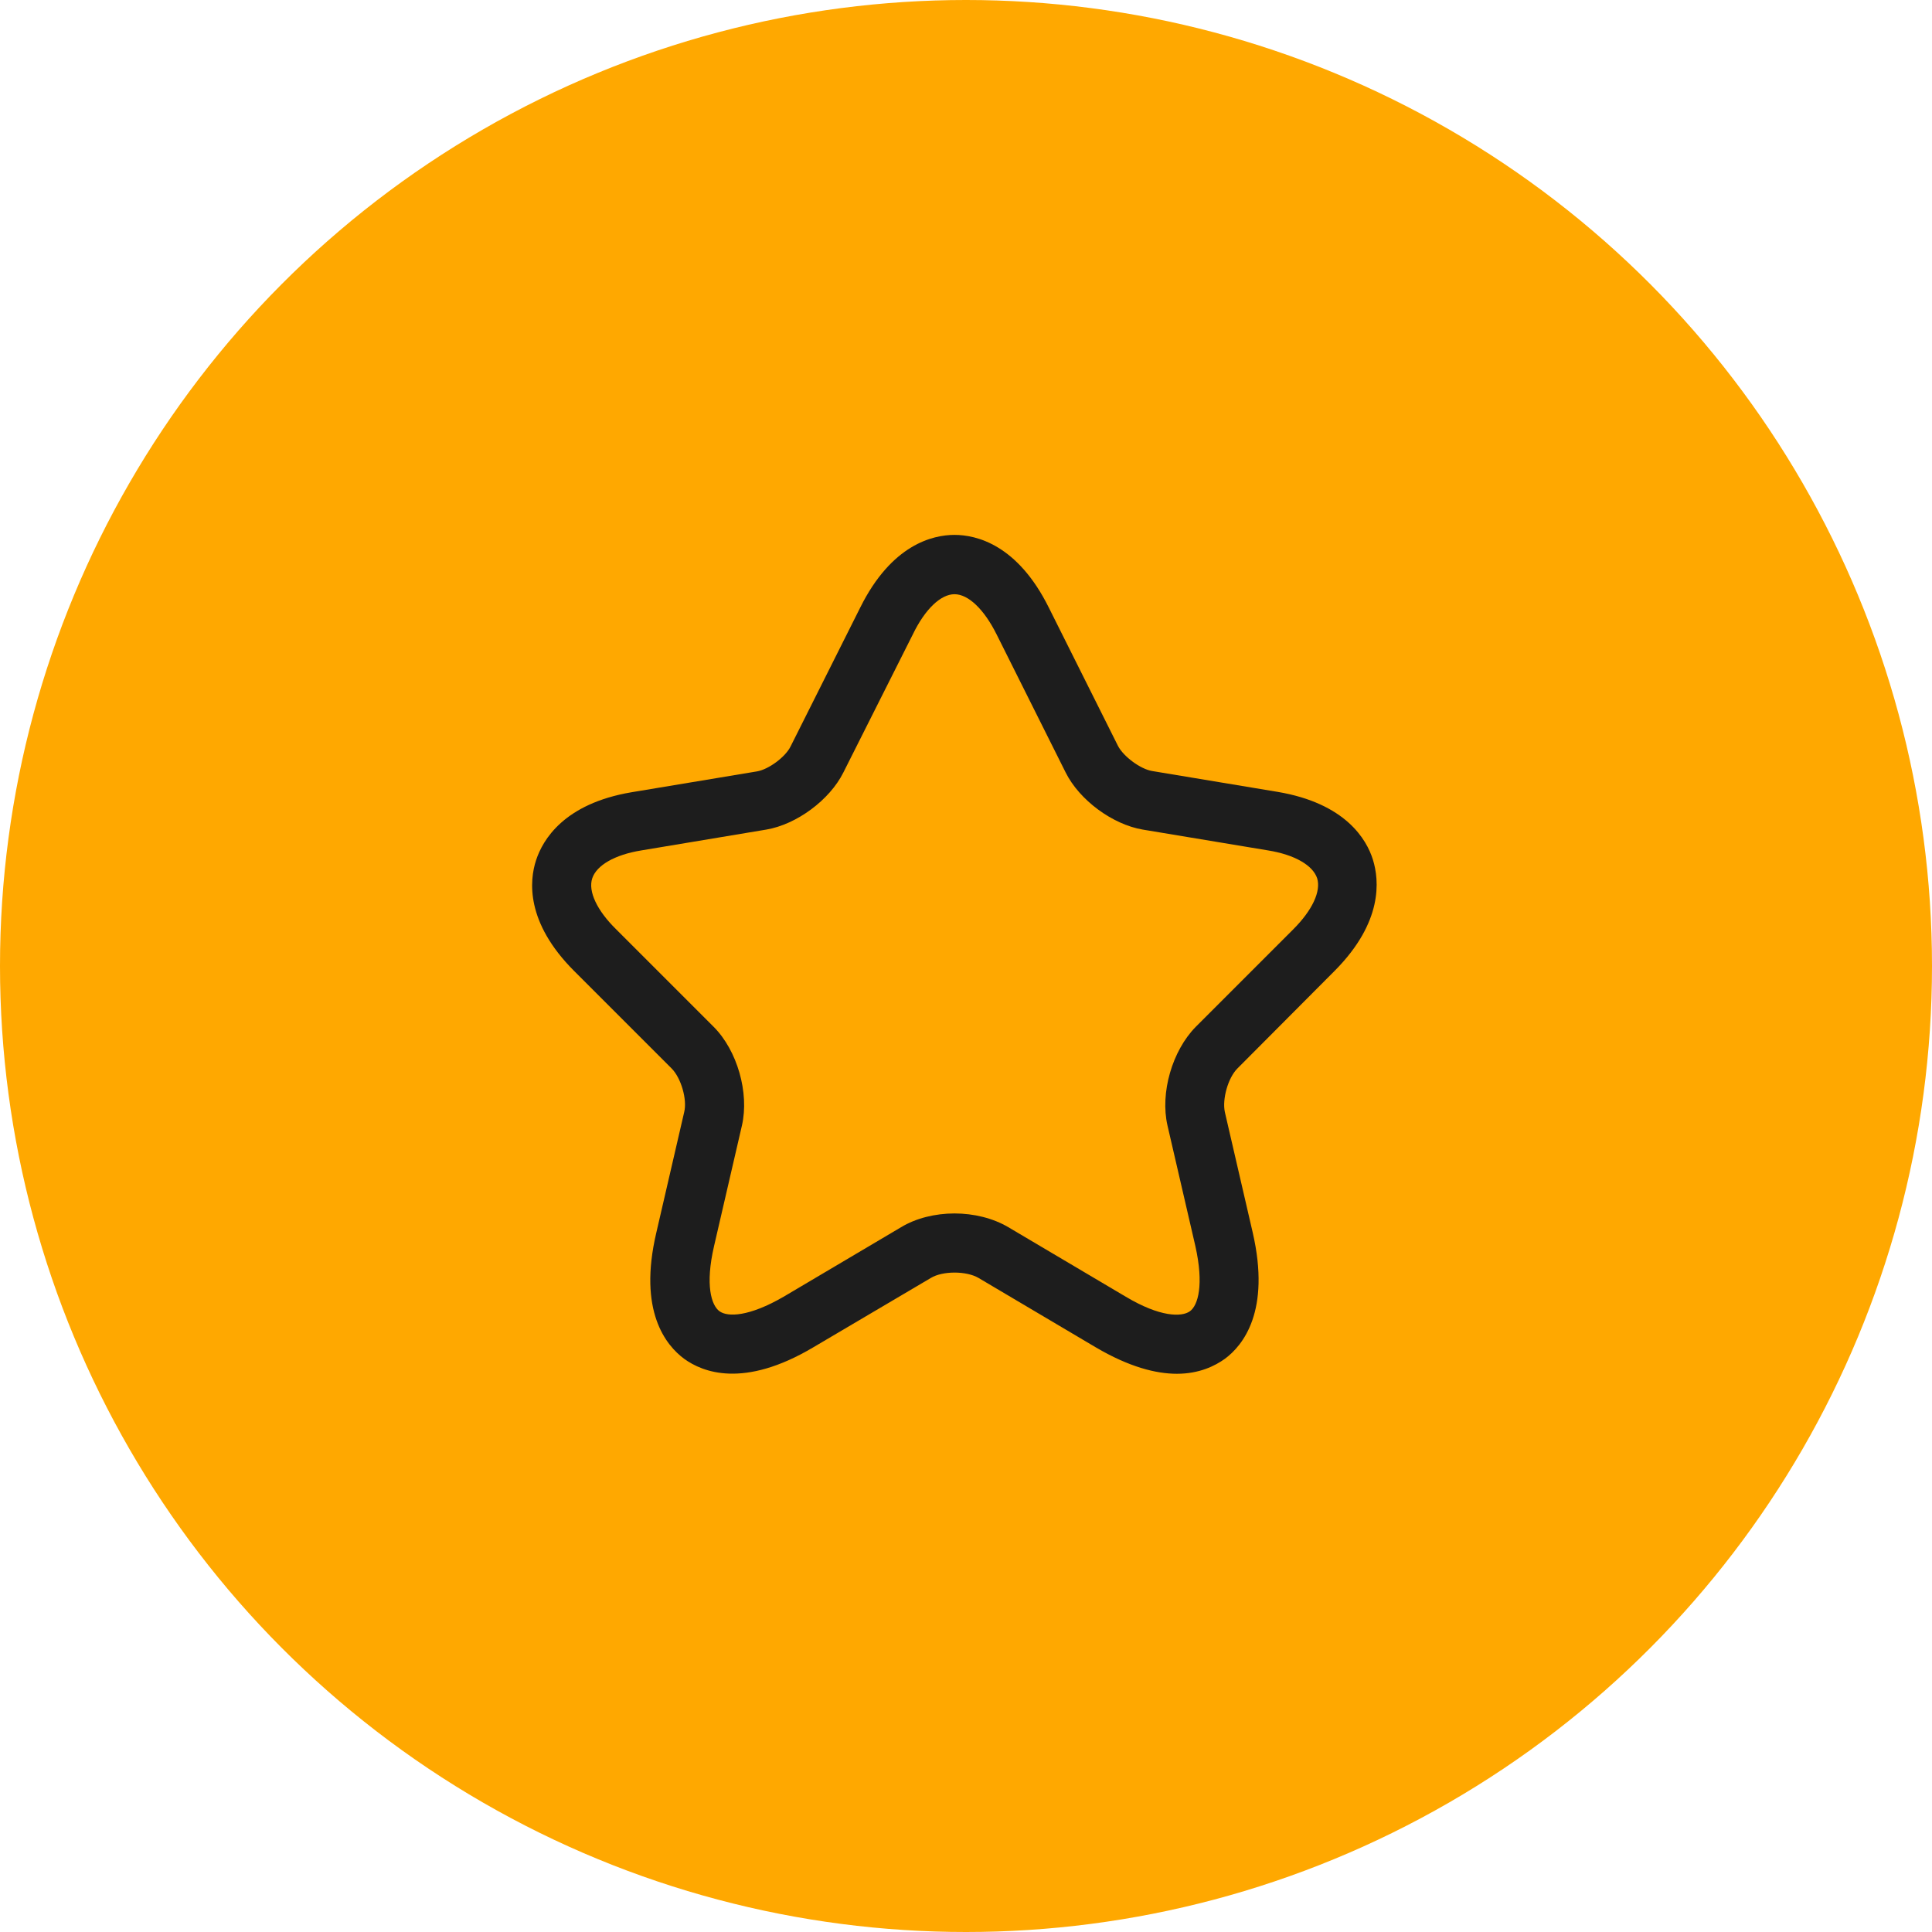
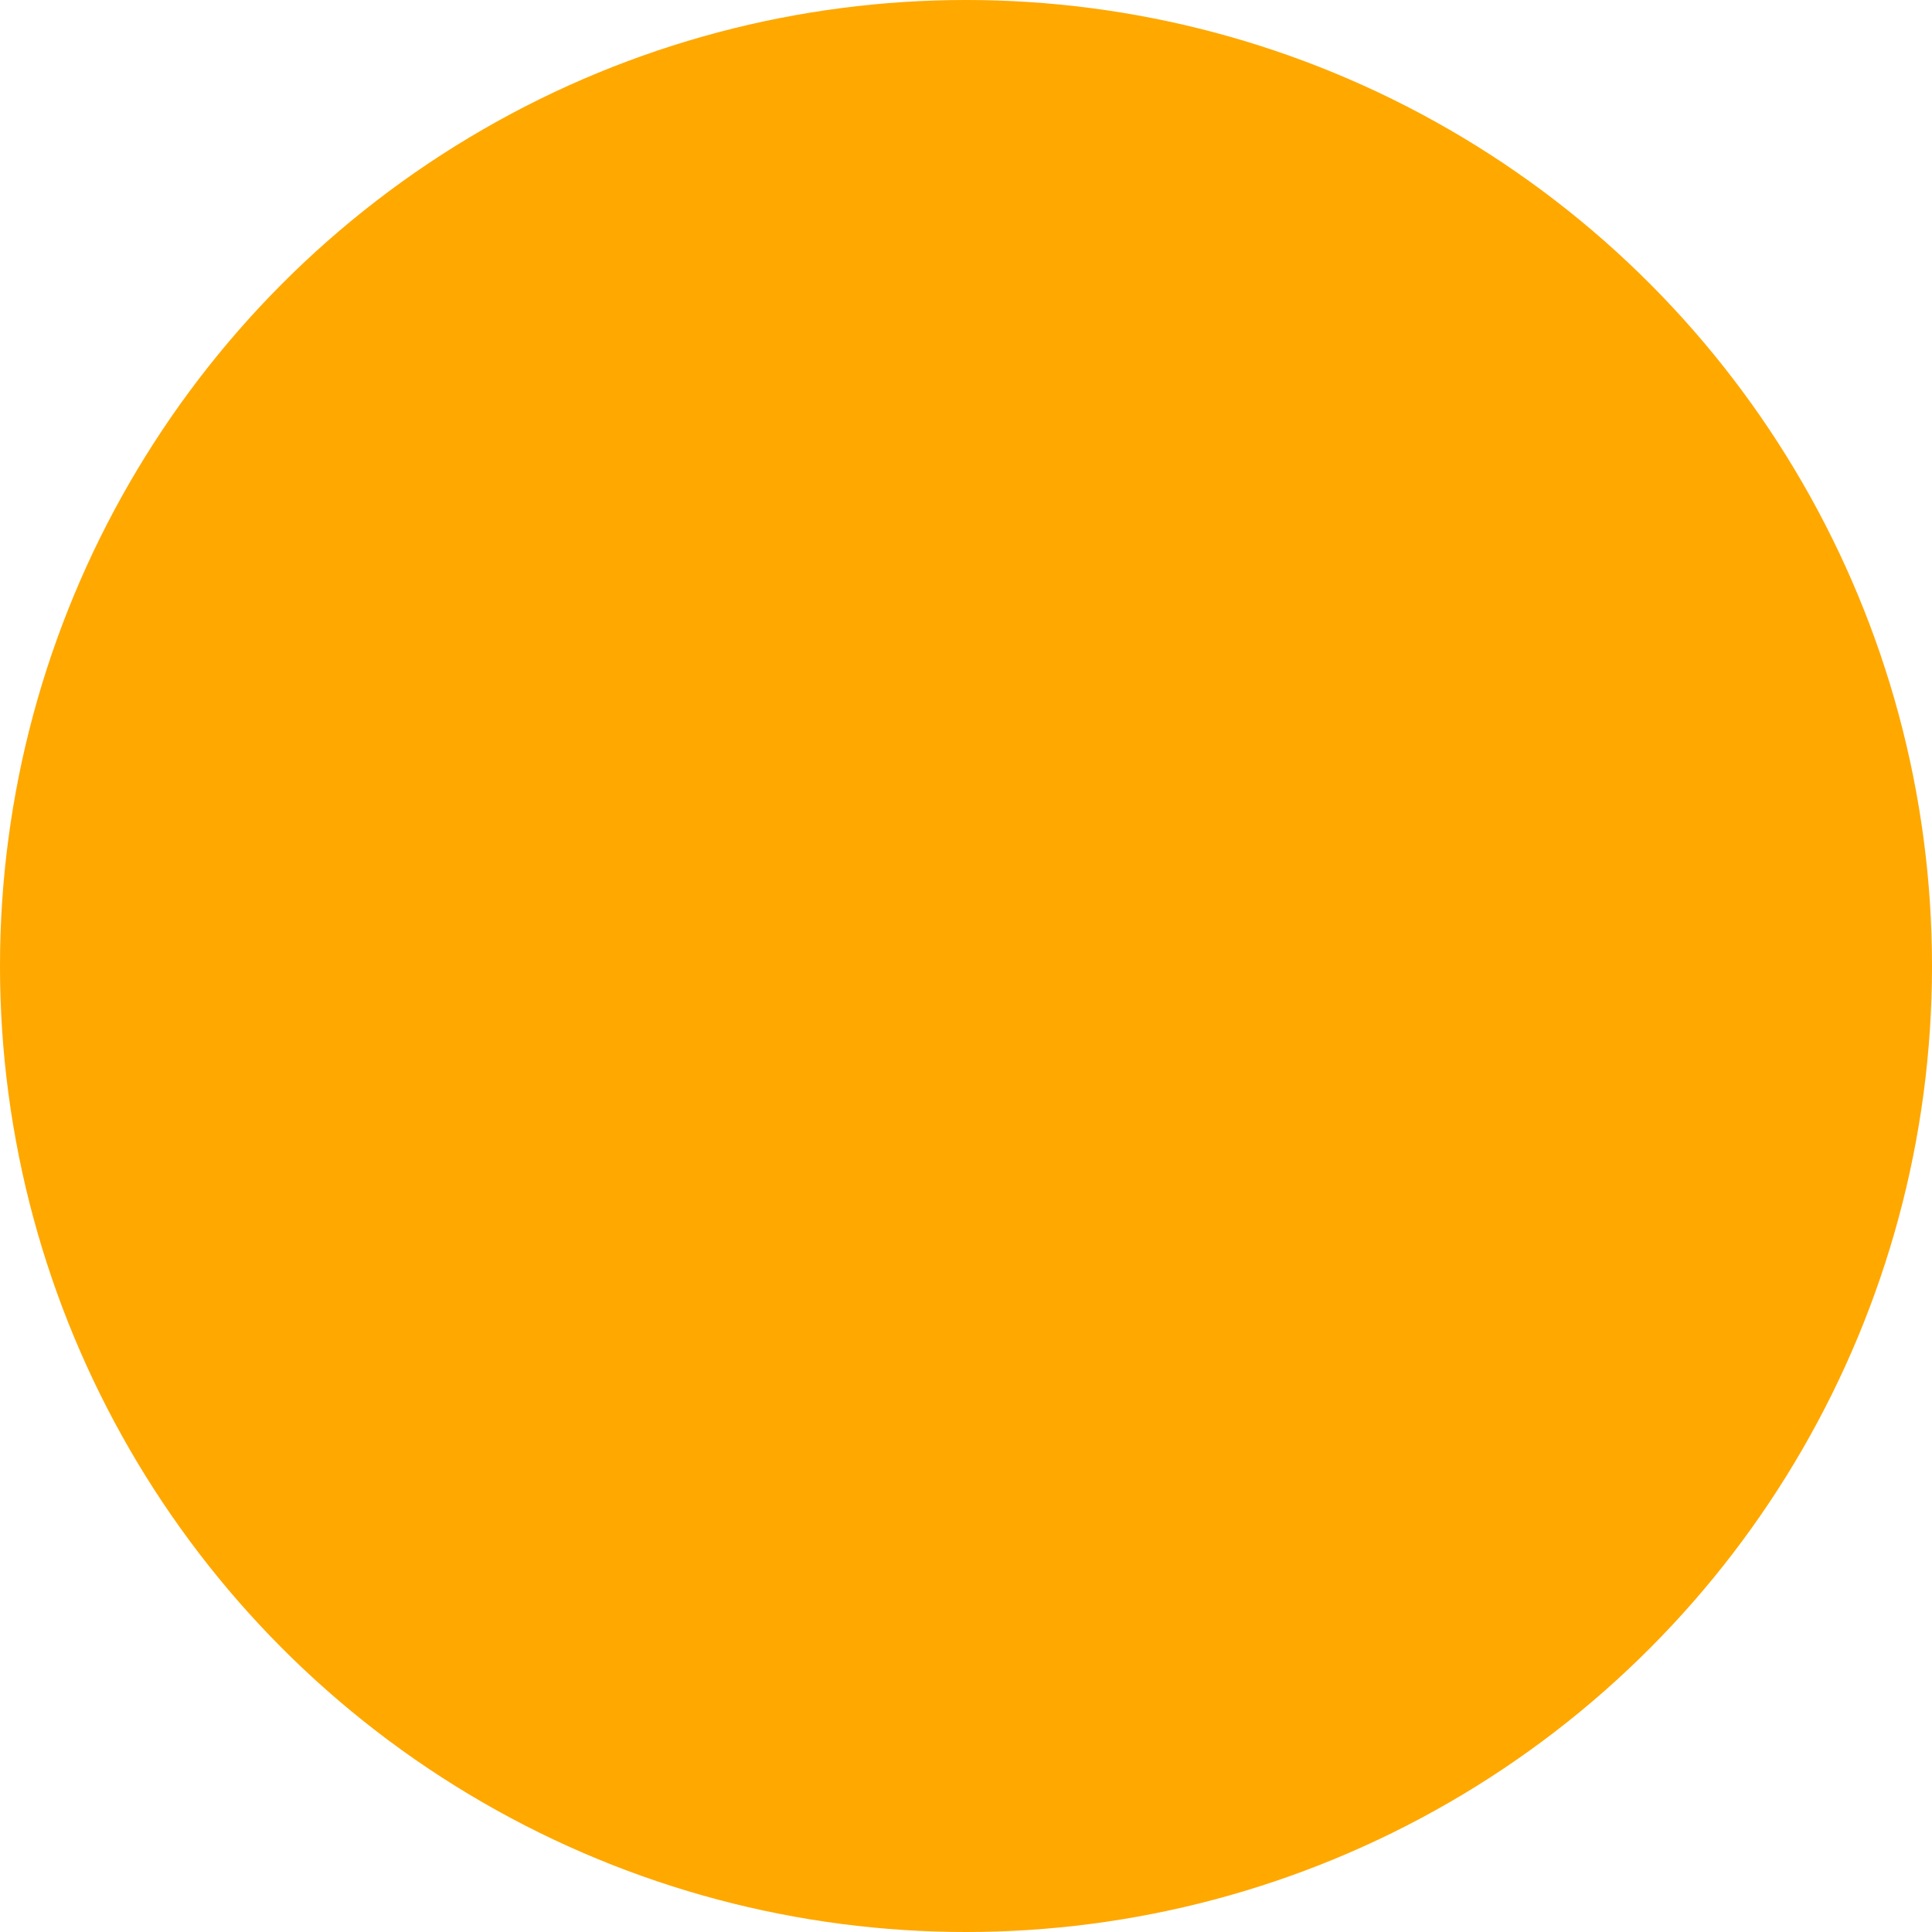
<svg xmlns="http://www.w3.org/2000/svg" width="64" height="64" viewBox="0 0 64 64" fill="none">
  <circle cx="32" cy="32" r="32" fill="#FFA800" />
-   <path d="M38.986 45.508C38.297 45.508 37.412 45.286 36.305 44.636L32.413 42.332C32.01 42.097 31.229 42.097 30.839 42.332L26.934 44.636C24.63 46.002 23.276 45.456 22.665 45.013C22.066 44.571 21.129 43.438 21.741 40.835L22.665 36.839C22.769 36.423 22.561 35.707 22.248 35.394L19.02 32.166C17.406 30.552 17.536 29.173 17.758 28.496C17.979 27.819 18.682 26.622 20.921 26.244L25.073 25.554C25.463 25.489 26.023 25.073 26.192 24.721L28.496 20.127C29.537 18.031 30.904 17.719 31.619 17.719C32.335 17.719 33.702 18.031 34.743 20.127L37.034 24.708C37.216 25.06 37.776 25.476 38.166 25.541L42.319 26.231C44.57 26.609 45.273 27.806 45.481 28.483C45.69 29.16 45.82 30.539 44.219 32.153L40.991 35.394C40.679 35.707 40.483 36.41 40.575 36.839L41.499 40.835C42.097 43.438 41.173 44.571 40.575 45.013C40.249 45.247 39.728 45.508 38.986 45.508ZM31.619 40.197C32.257 40.197 32.895 40.353 33.403 40.653L37.294 42.956C38.427 43.633 39.143 43.633 39.416 43.438C39.689 43.243 39.885 42.553 39.598 41.278L38.674 37.282C38.427 36.201 38.83 34.809 39.611 34.015L42.839 30.787C43.477 30.149 43.763 29.524 43.633 29.095C43.49 28.665 42.891 28.314 42.006 28.171L37.854 27.481C36.852 27.311 35.759 26.505 35.303 25.593L33.012 21.012C32.596 20.179 32.075 19.684 31.619 19.684C31.164 19.684 30.643 20.179 30.24 21.012L27.936 25.593C27.48 26.505 26.387 27.311 25.385 27.481L21.246 28.171C20.361 28.314 19.762 28.665 19.619 29.095C19.476 29.524 19.775 30.162 20.413 30.787L23.641 34.015C24.422 34.796 24.825 36.201 24.578 37.282L23.654 41.278C23.355 42.566 23.563 43.243 23.836 43.438C24.109 43.633 24.812 43.62 25.958 42.956L29.849 40.653C30.344 40.353 30.982 40.197 31.619 40.197Z" fill="#1D1D1D" />
</svg>